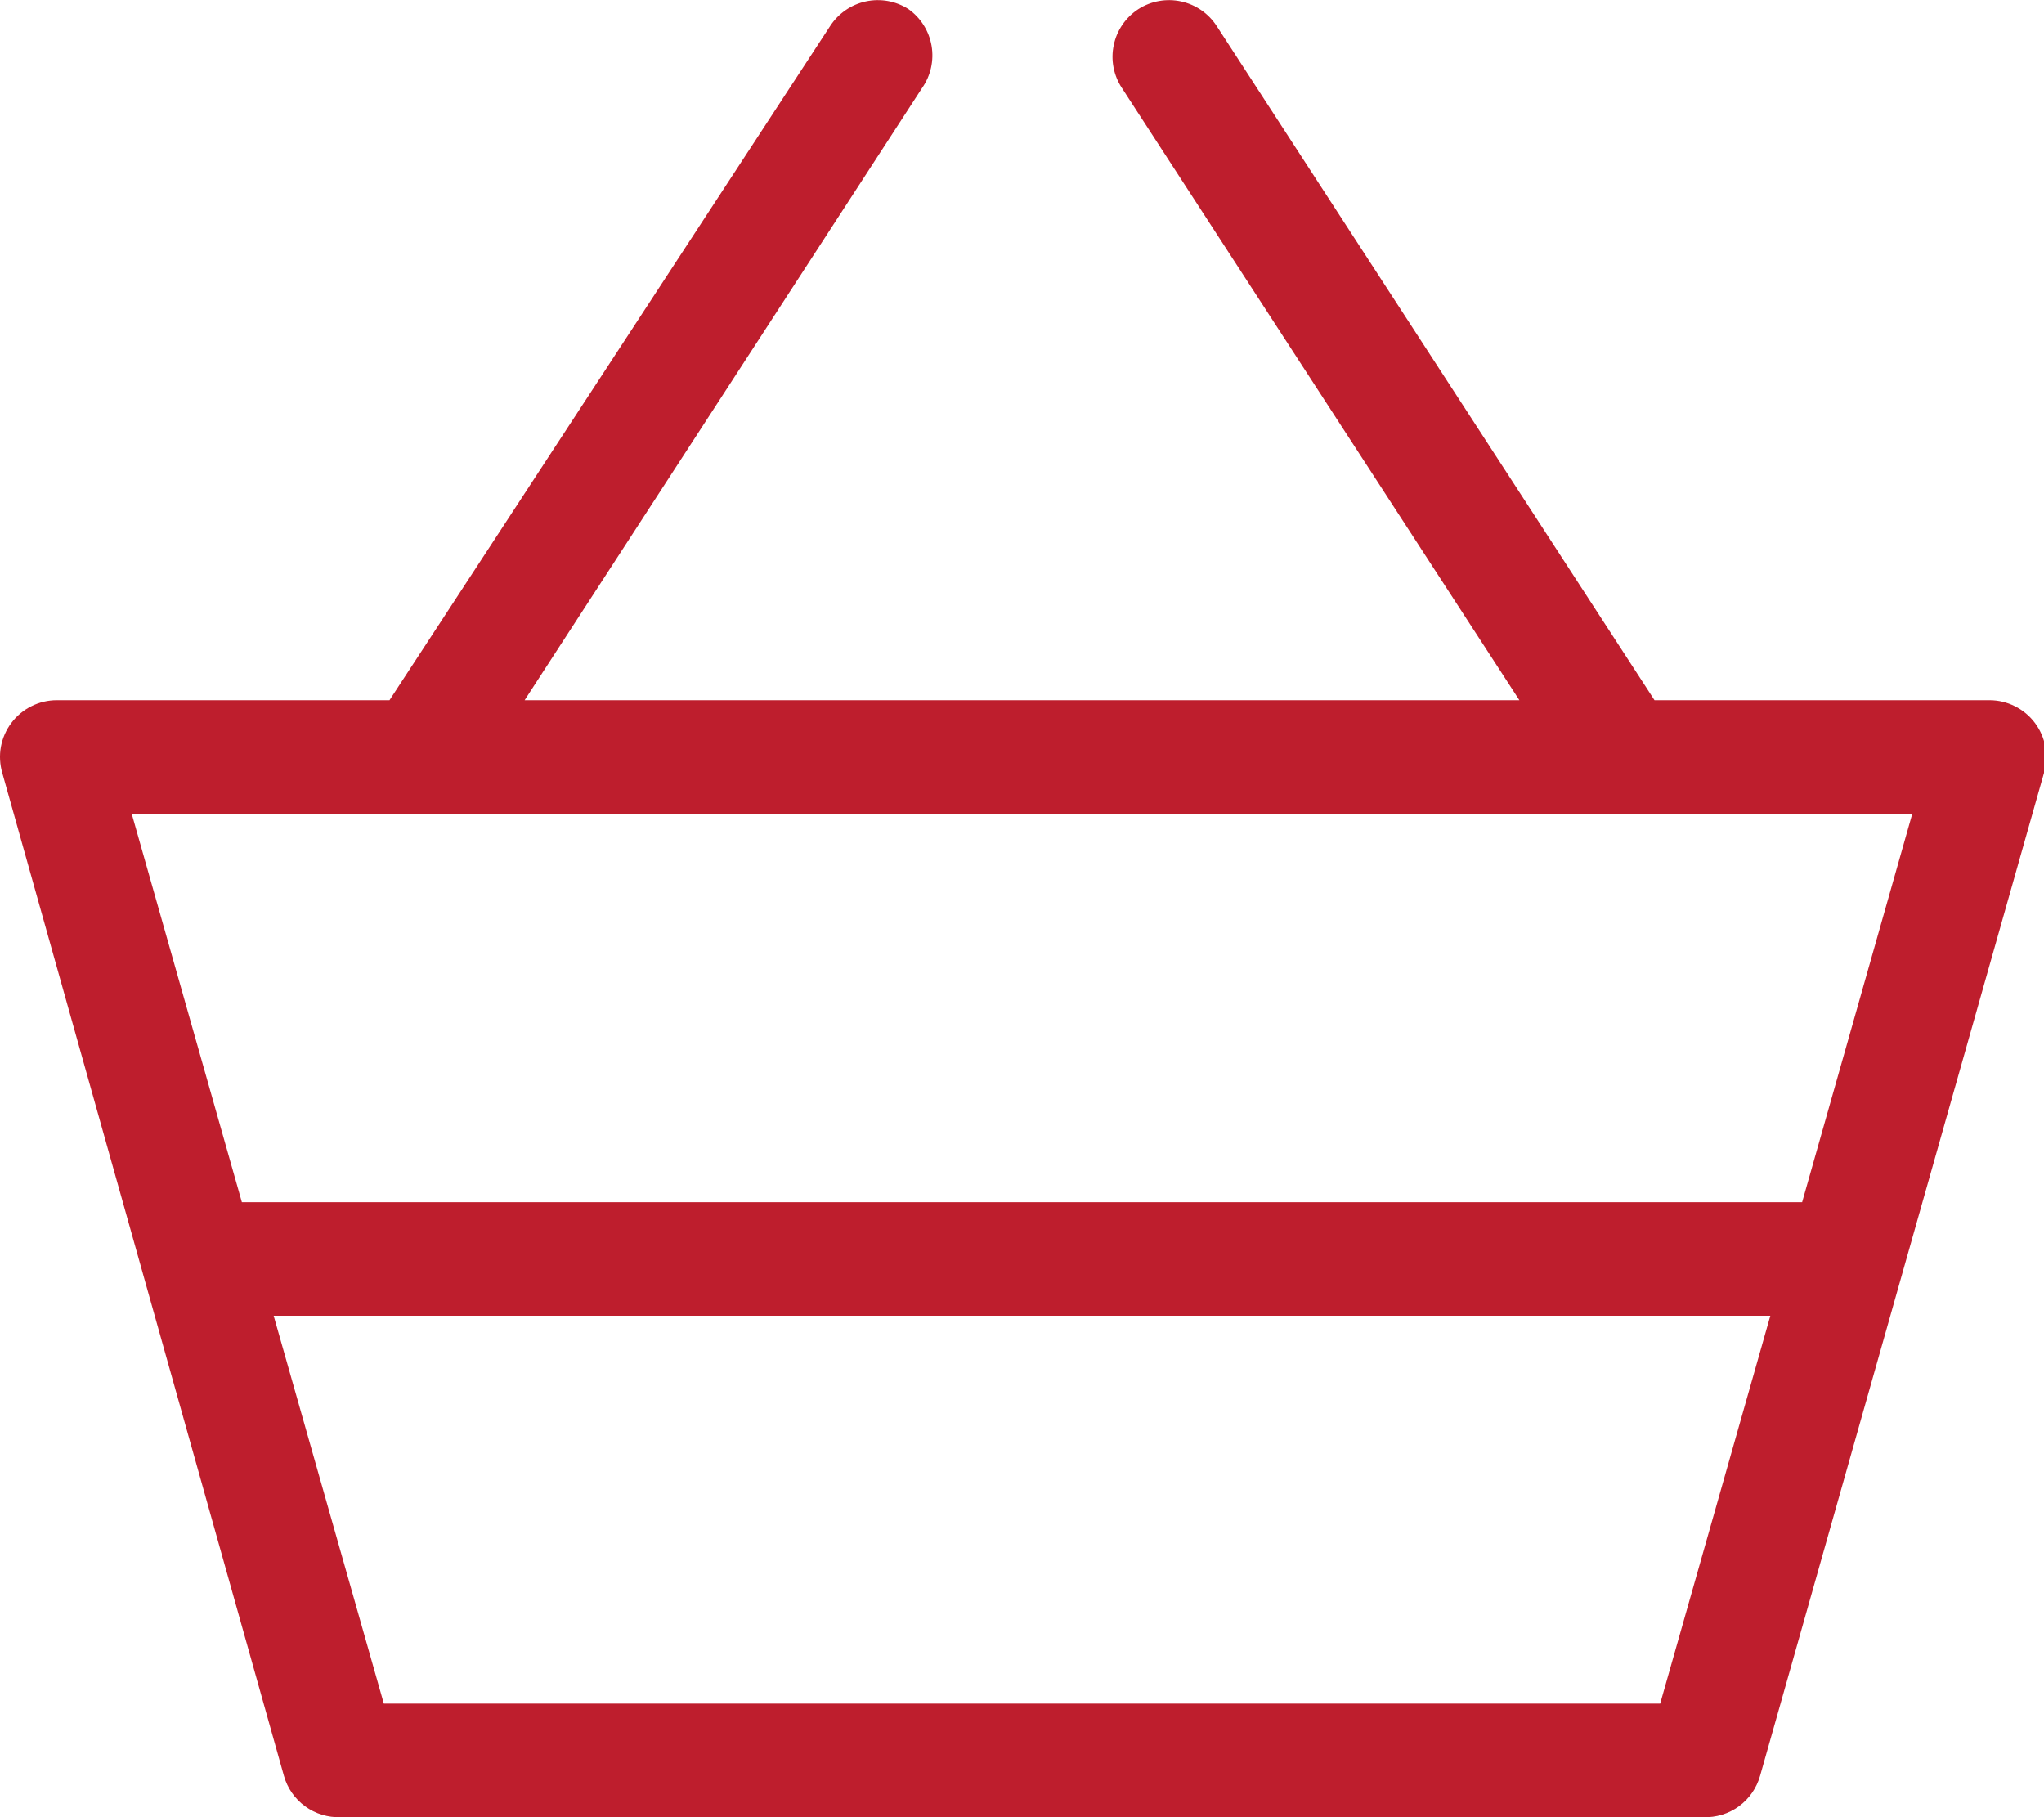
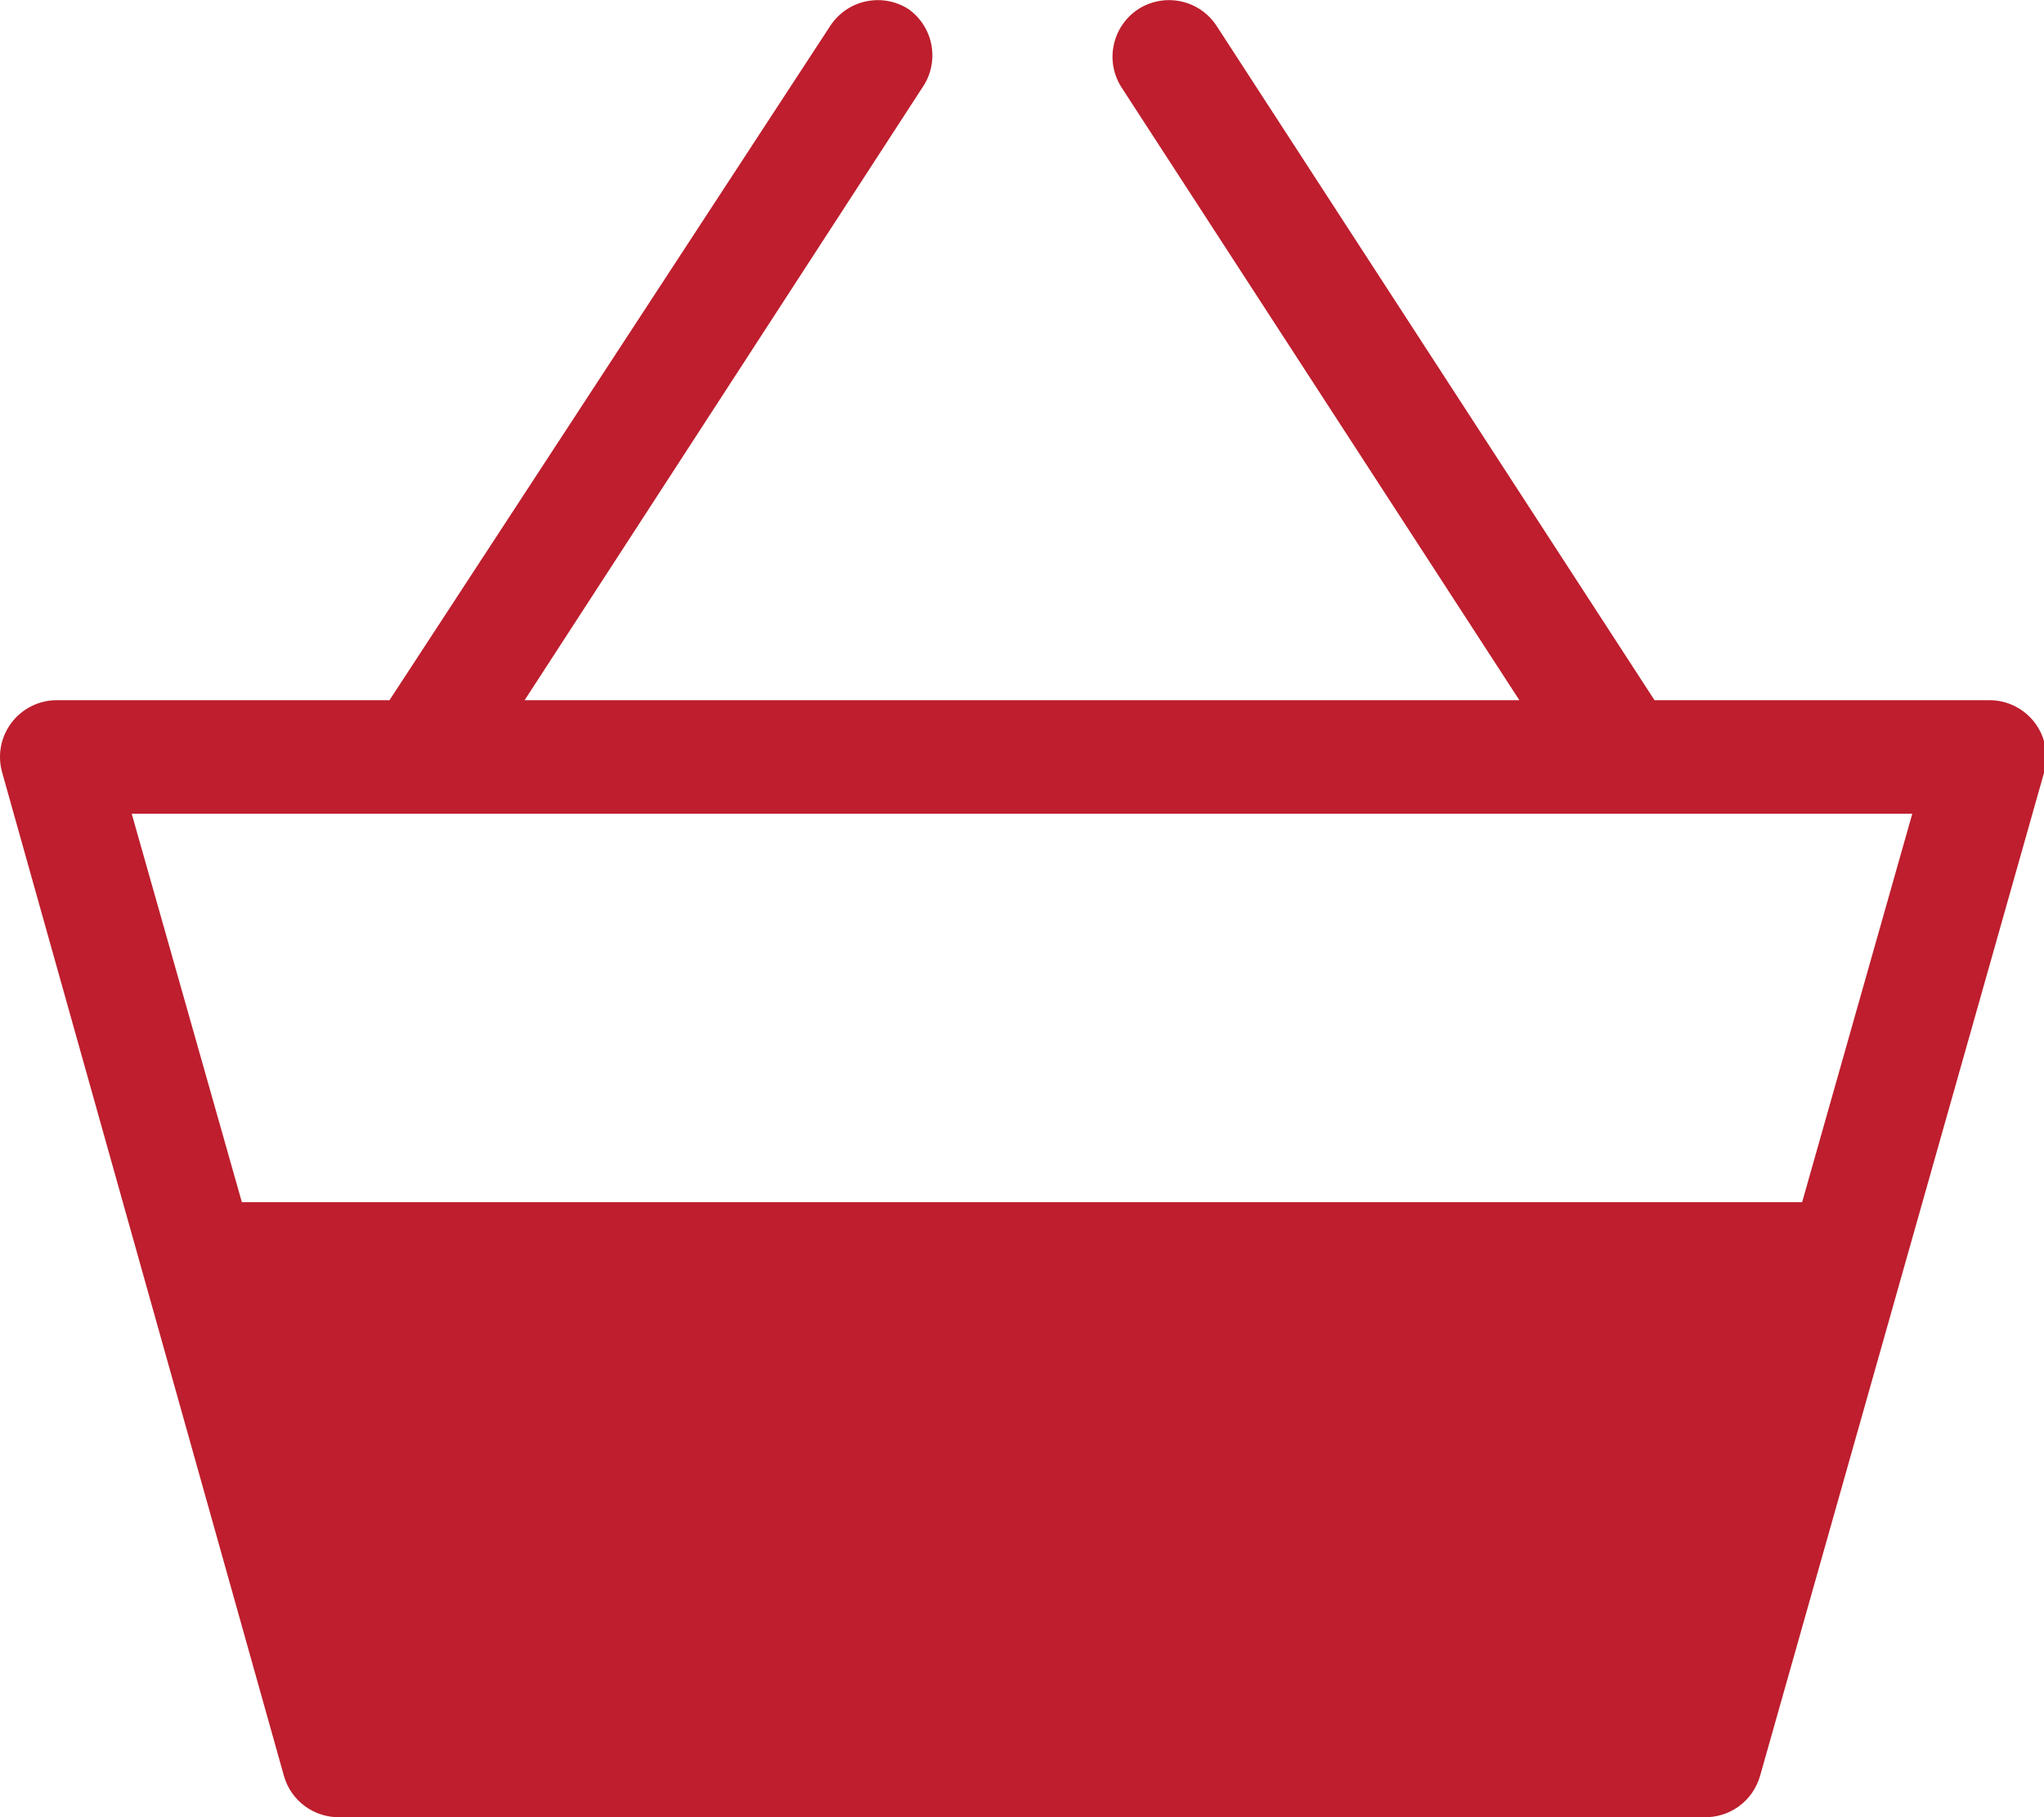
<svg xmlns="http://www.w3.org/2000/svg" width="36" height="32" viewBox="0 0 36 32" fill="none">
-   <path d="M6 32H30C30.224 32.008 30.445 31.941 30.627 31.808C30.808 31.676 30.939 31.486 31 31.27L36 13.61C36.044 13.461 36.052 13.304 36.024 13.151C35.996 12.998 35.933 12.854 35.84 12.73C35.747 12.606 35.626 12.505 35.487 12.436C35.348 12.366 35.195 12.33 35.04 12.33H29.14L21.43 0.46C21.287 0.238 21.061 0.081 20.802 0.025C20.543 -0.031 20.273 0.017 20.05 0.16C19.939 0.232 19.844 0.325 19.769 0.434C19.695 0.543 19.642 0.665 19.616 0.795C19.588 0.924 19.587 1.057 19.612 1.187C19.637 1.316 19.687 1.44 19.76 1.55L26.76 12.33H9.24L16.24 1.55C16.392 1.334 16.452 1.066 16.407 0.805C16.362 0.545 16.216 0.313 16 0.16C15.777 0.017 15.507 -0.031 15.248 0.025C14.989 0.081 14.764 0.238 14.62 0.46L6.86 12.33H1C0.845 12.33 0.692 12.366 0.553 12.436C0.414 12.505 0.293 12.606 0.2 12.73C0.107 12.854 0.044 12.998 0.016 13.151C-0.012 13.304 -0.003 13.461 0.04 13.61L5 31.27C5.06 31.486 5.192 31.676 5.373 31.808C5.555 31.941 5.776 32.008 6 32ZM2.32 14.33H33.68L31.74 21.17H4.26L2.32 14.33ZM31.18 23.17L29.24 30H6.76L4.82 23.17H31.18Z" fill="#BE1E2D" />
+   <path d="M6 32H30C30.224 32.008 30.445 31.941 30.627 31.808C30.808 31.676 30.939 31.486 31 31.27L36 13.61C36.044 13.461 36.052 13.304 36.024 13.151C35.996 12.998 35.933 12.854 35.84 12.73C35.747 12.606 35.626 12.505 35.487 12.436C35.348 12.366 35.195 12.33 35.04 12.33H29.14L21.43 0.46C21.287 0.238 21.061 0.081 20.802 0.025C20.543 -0.031 20.273 0.017 20.05 0.16C19.939 0.232 19.844 0.325 19.769 0.434C19.695 0.543 19.642 0.665 19.616 0.795C19.588 0.924 19.587 1.057 19.612 1.187C19.637 1.316 19.687 1.44 19.76 1.55L26.76 12.33H9.24L16.24 1.55C16.392 1.334 16.452 1.066 16.407 0.805C16.362 0.545 16.216 0.313 16 0.16C15.777 0.017 15.507 -0.031 15.248 0.025C14.989 0.081 14.764 0.238 14.62 0.46L6.86 12.33H1C0.845 12.33 0.692 12.366 0.553 12.436C0.414 12.505 0.293 12.606 0.2 12.73C0.107 12.854 0.044 12.998 0.016 13.151C-0.012 13.304 -0.003 13.461 0.04 13.61L5 31.27C5.06 31.486 5.192 31.676 5.373 31.808C5.555 31.941 5.776 32.008 6 32ZM2.32 14.33H33.68L31.74 21.17H4.26L2.32 14.33ZM31.18 23.17H6.76L4.82 23.17H31.18Z" fill="#BE1E2D" />
</svg>